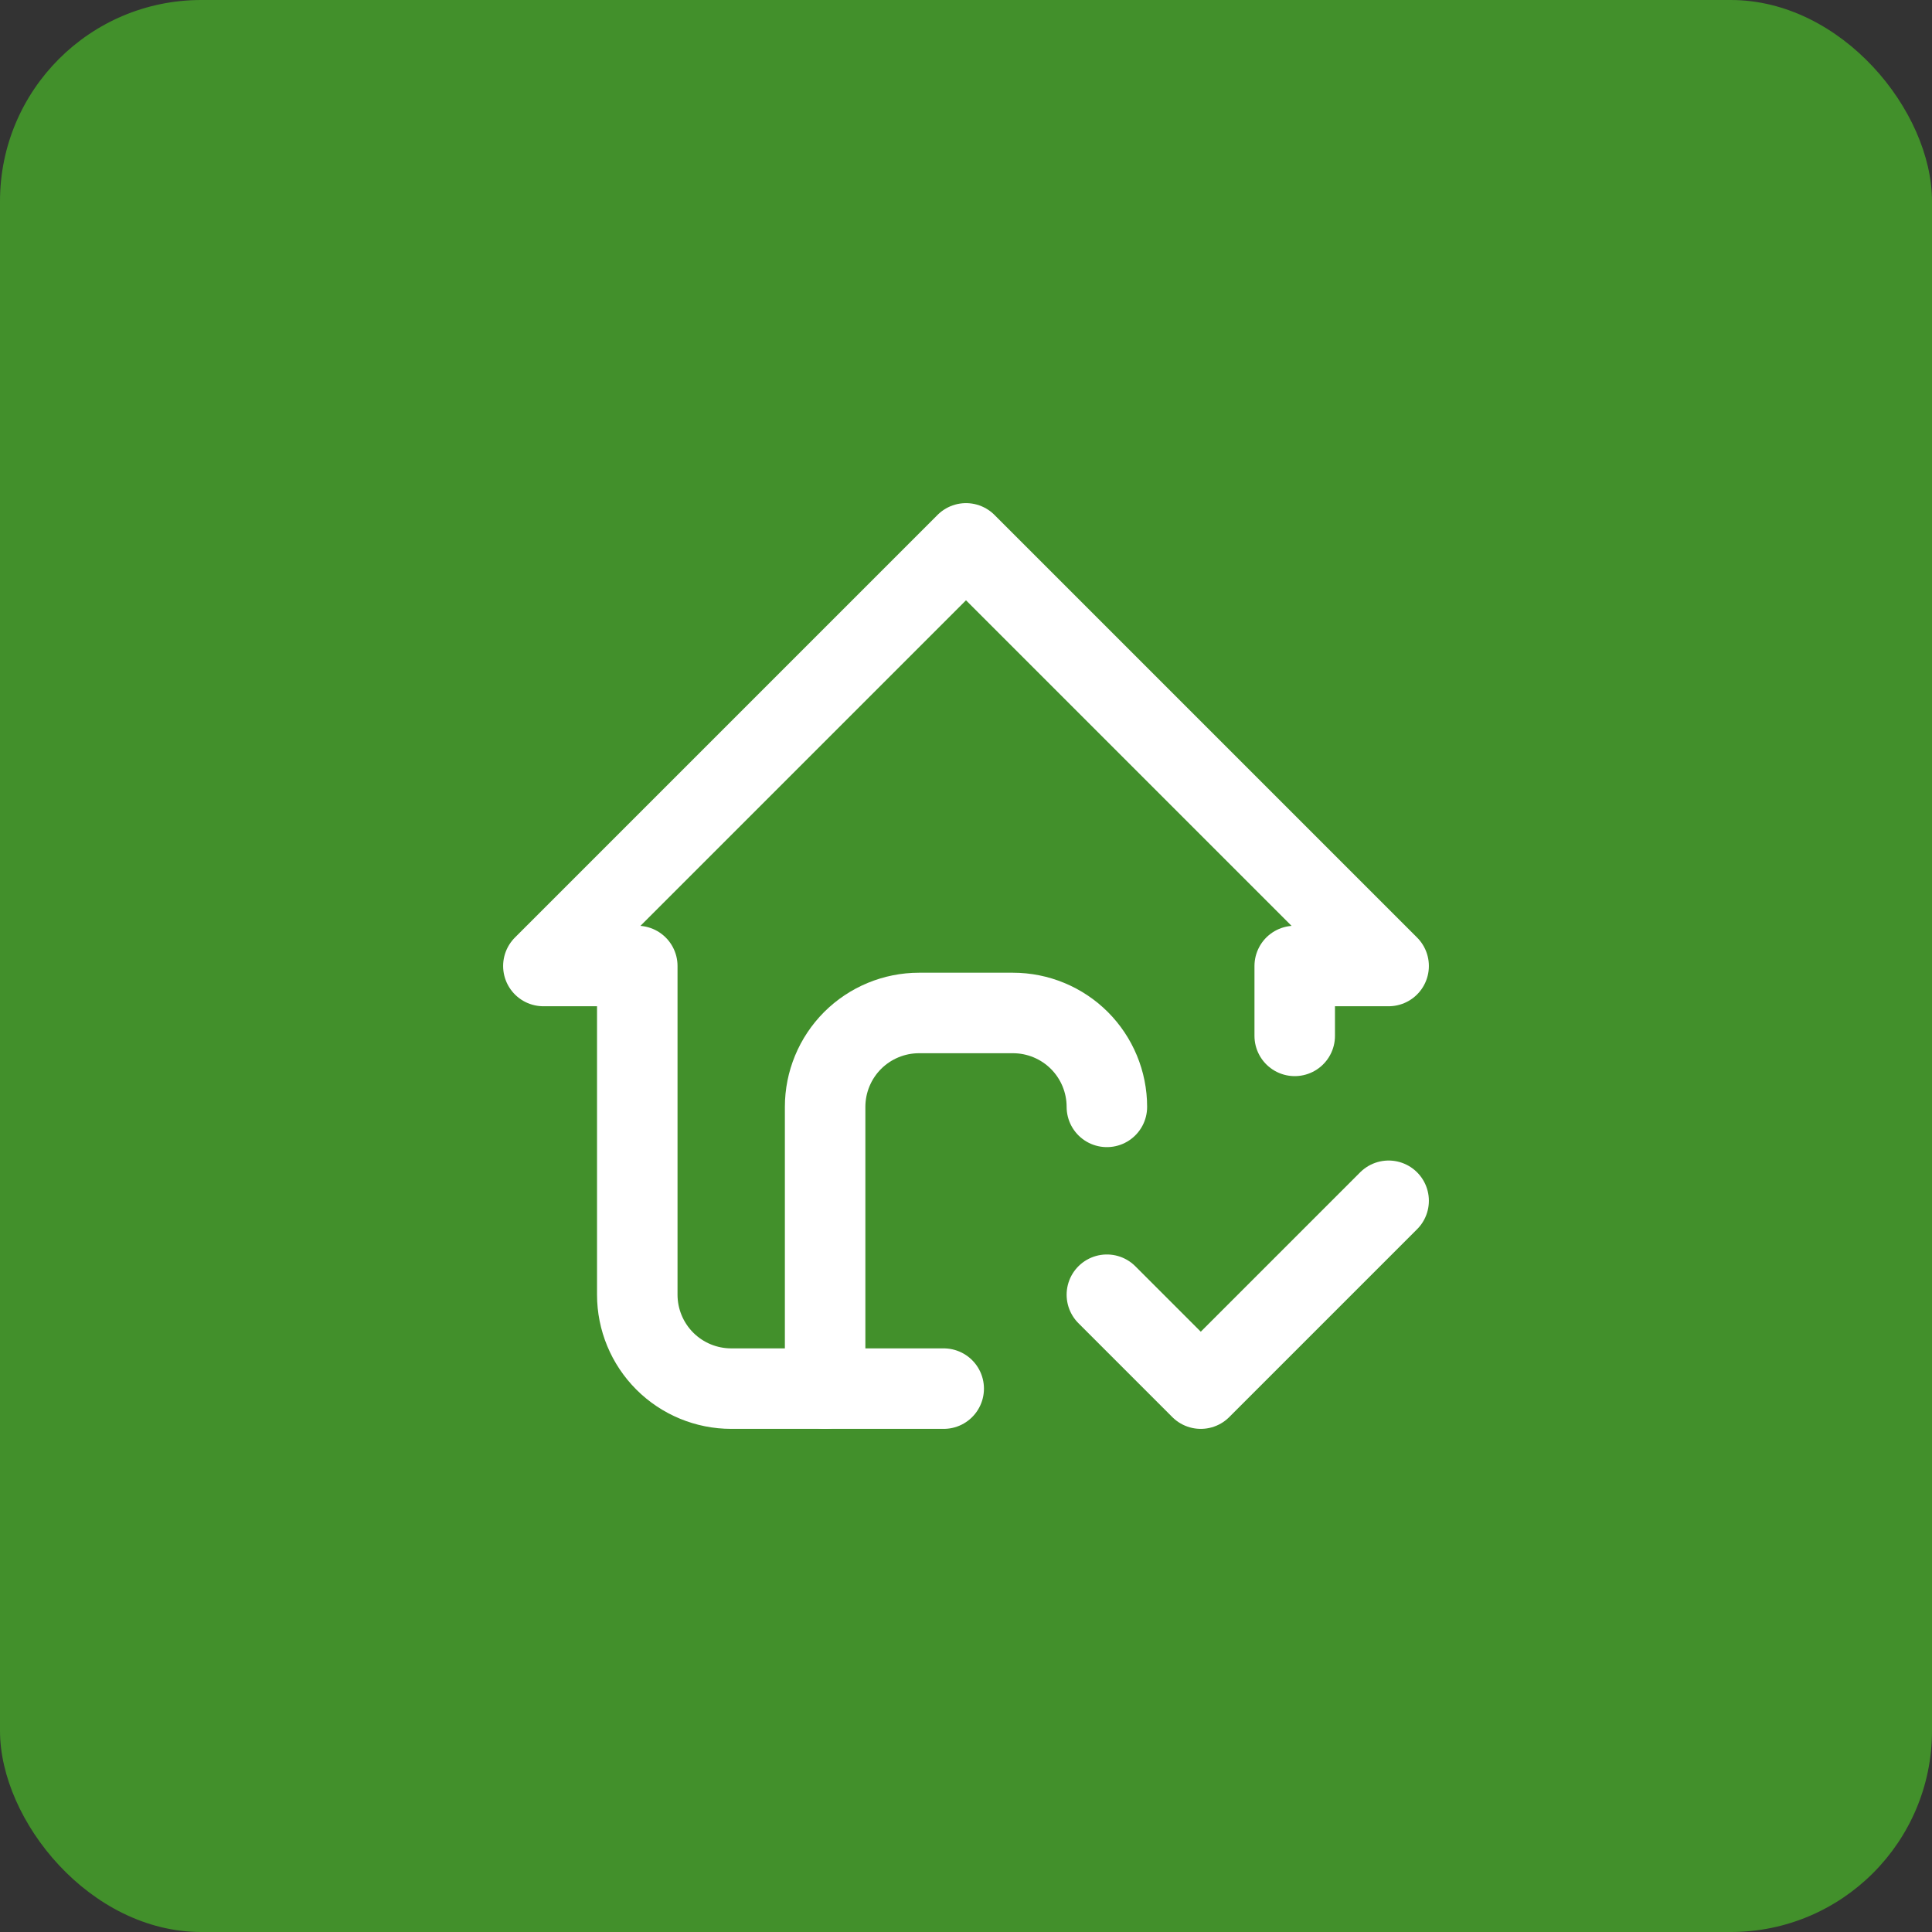
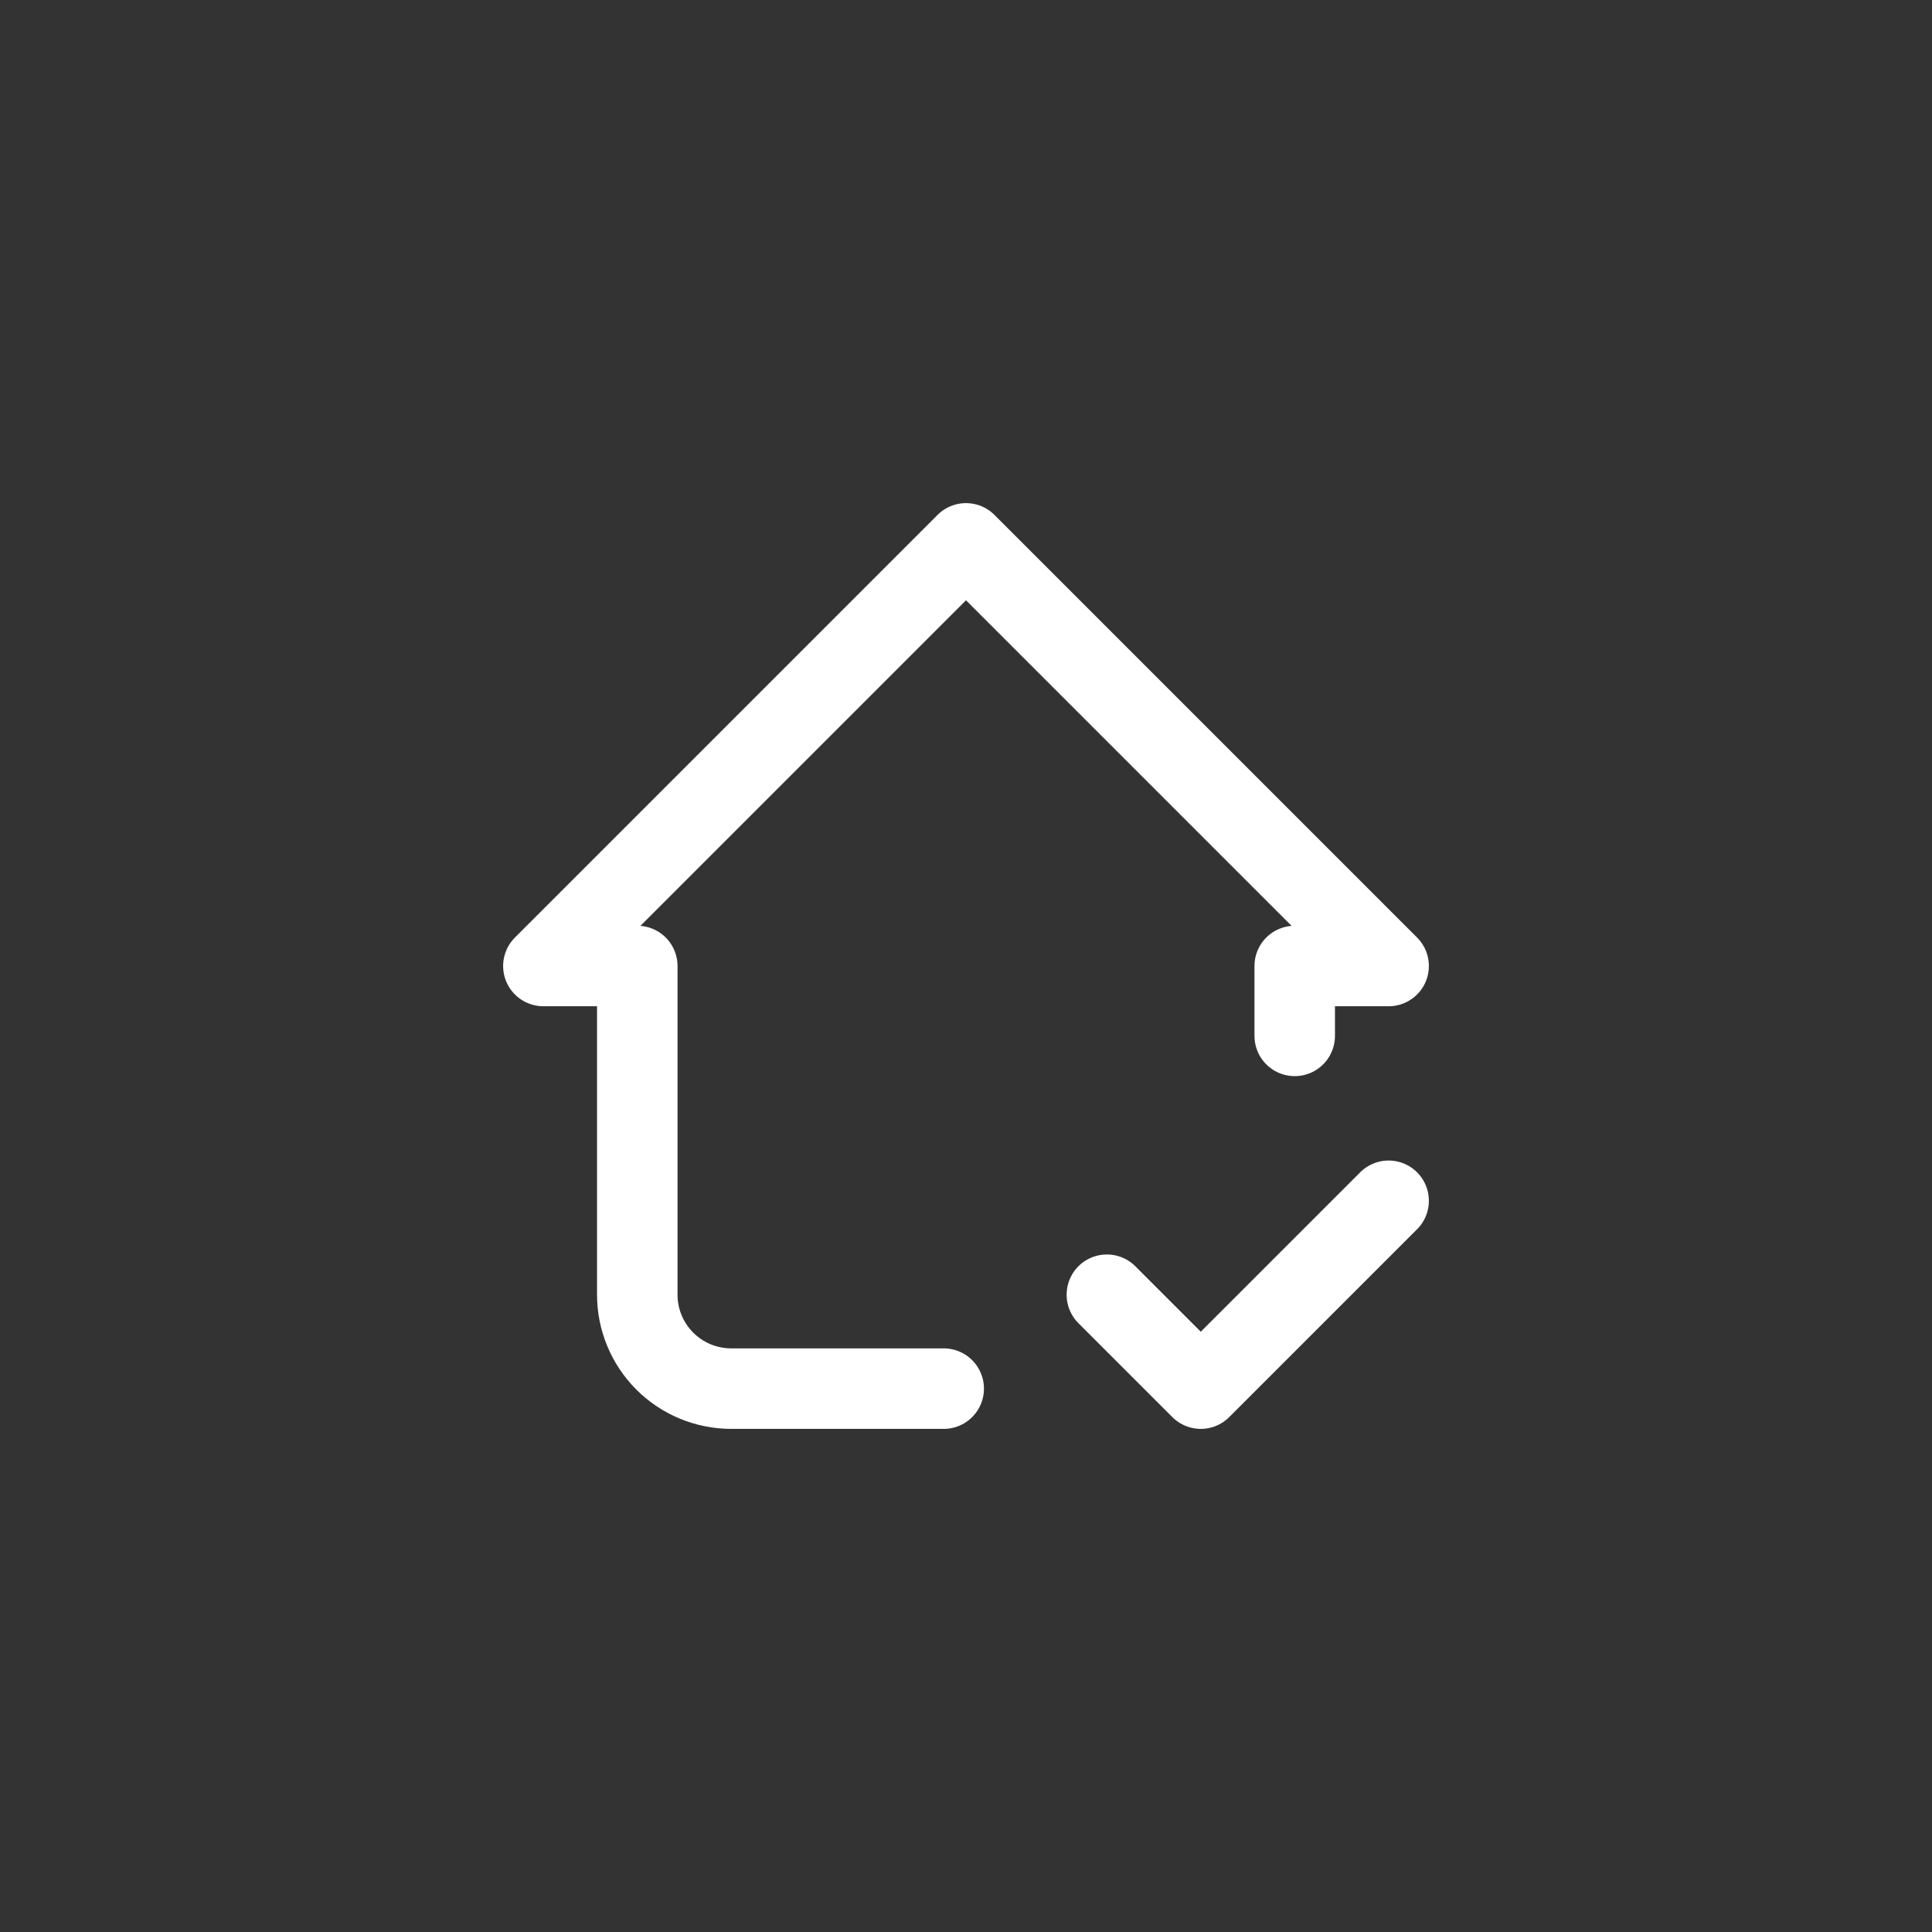
<svg xmlns="http://www.w3.org/2000/svg" width="48" height="48" viewBox="0 0 48 48" fill="none">
  <rect x="0" y="0" width="48" height="48" fill="#333333" stroke="none" />
-   <rect width="48" height="48" rx="5" fill="#42902B" />
-   <path d="M20.5 34.5V27.5C20.5 26.881 20.746 26.288 21.183 25.85C21.621 25.413 22.215 25.167 22.833 25.167H25.167C25.785 25.167 26.379 25.413 26.817 25.85C27.254 26.288 27.5 26.881 27.5 27.5" stroke="white" stroke-width="2" stroke-linecap="round" stroke-linejoin="round" />
  <path d="M32.167 25.736V24H34.5L24 13.5L13.5 24H15.833V32.167C15.833 32.785 16.079 33.379 16.517 33.817C16.954 34.254 17.548 34.5 18.167 34.5H23.446M27.5 32.167L29.833 34.5L34.5 29.833" stroke="white" stroke-width="2" stroke-linecap="round" stroke-linejoin="round" />
</svg>